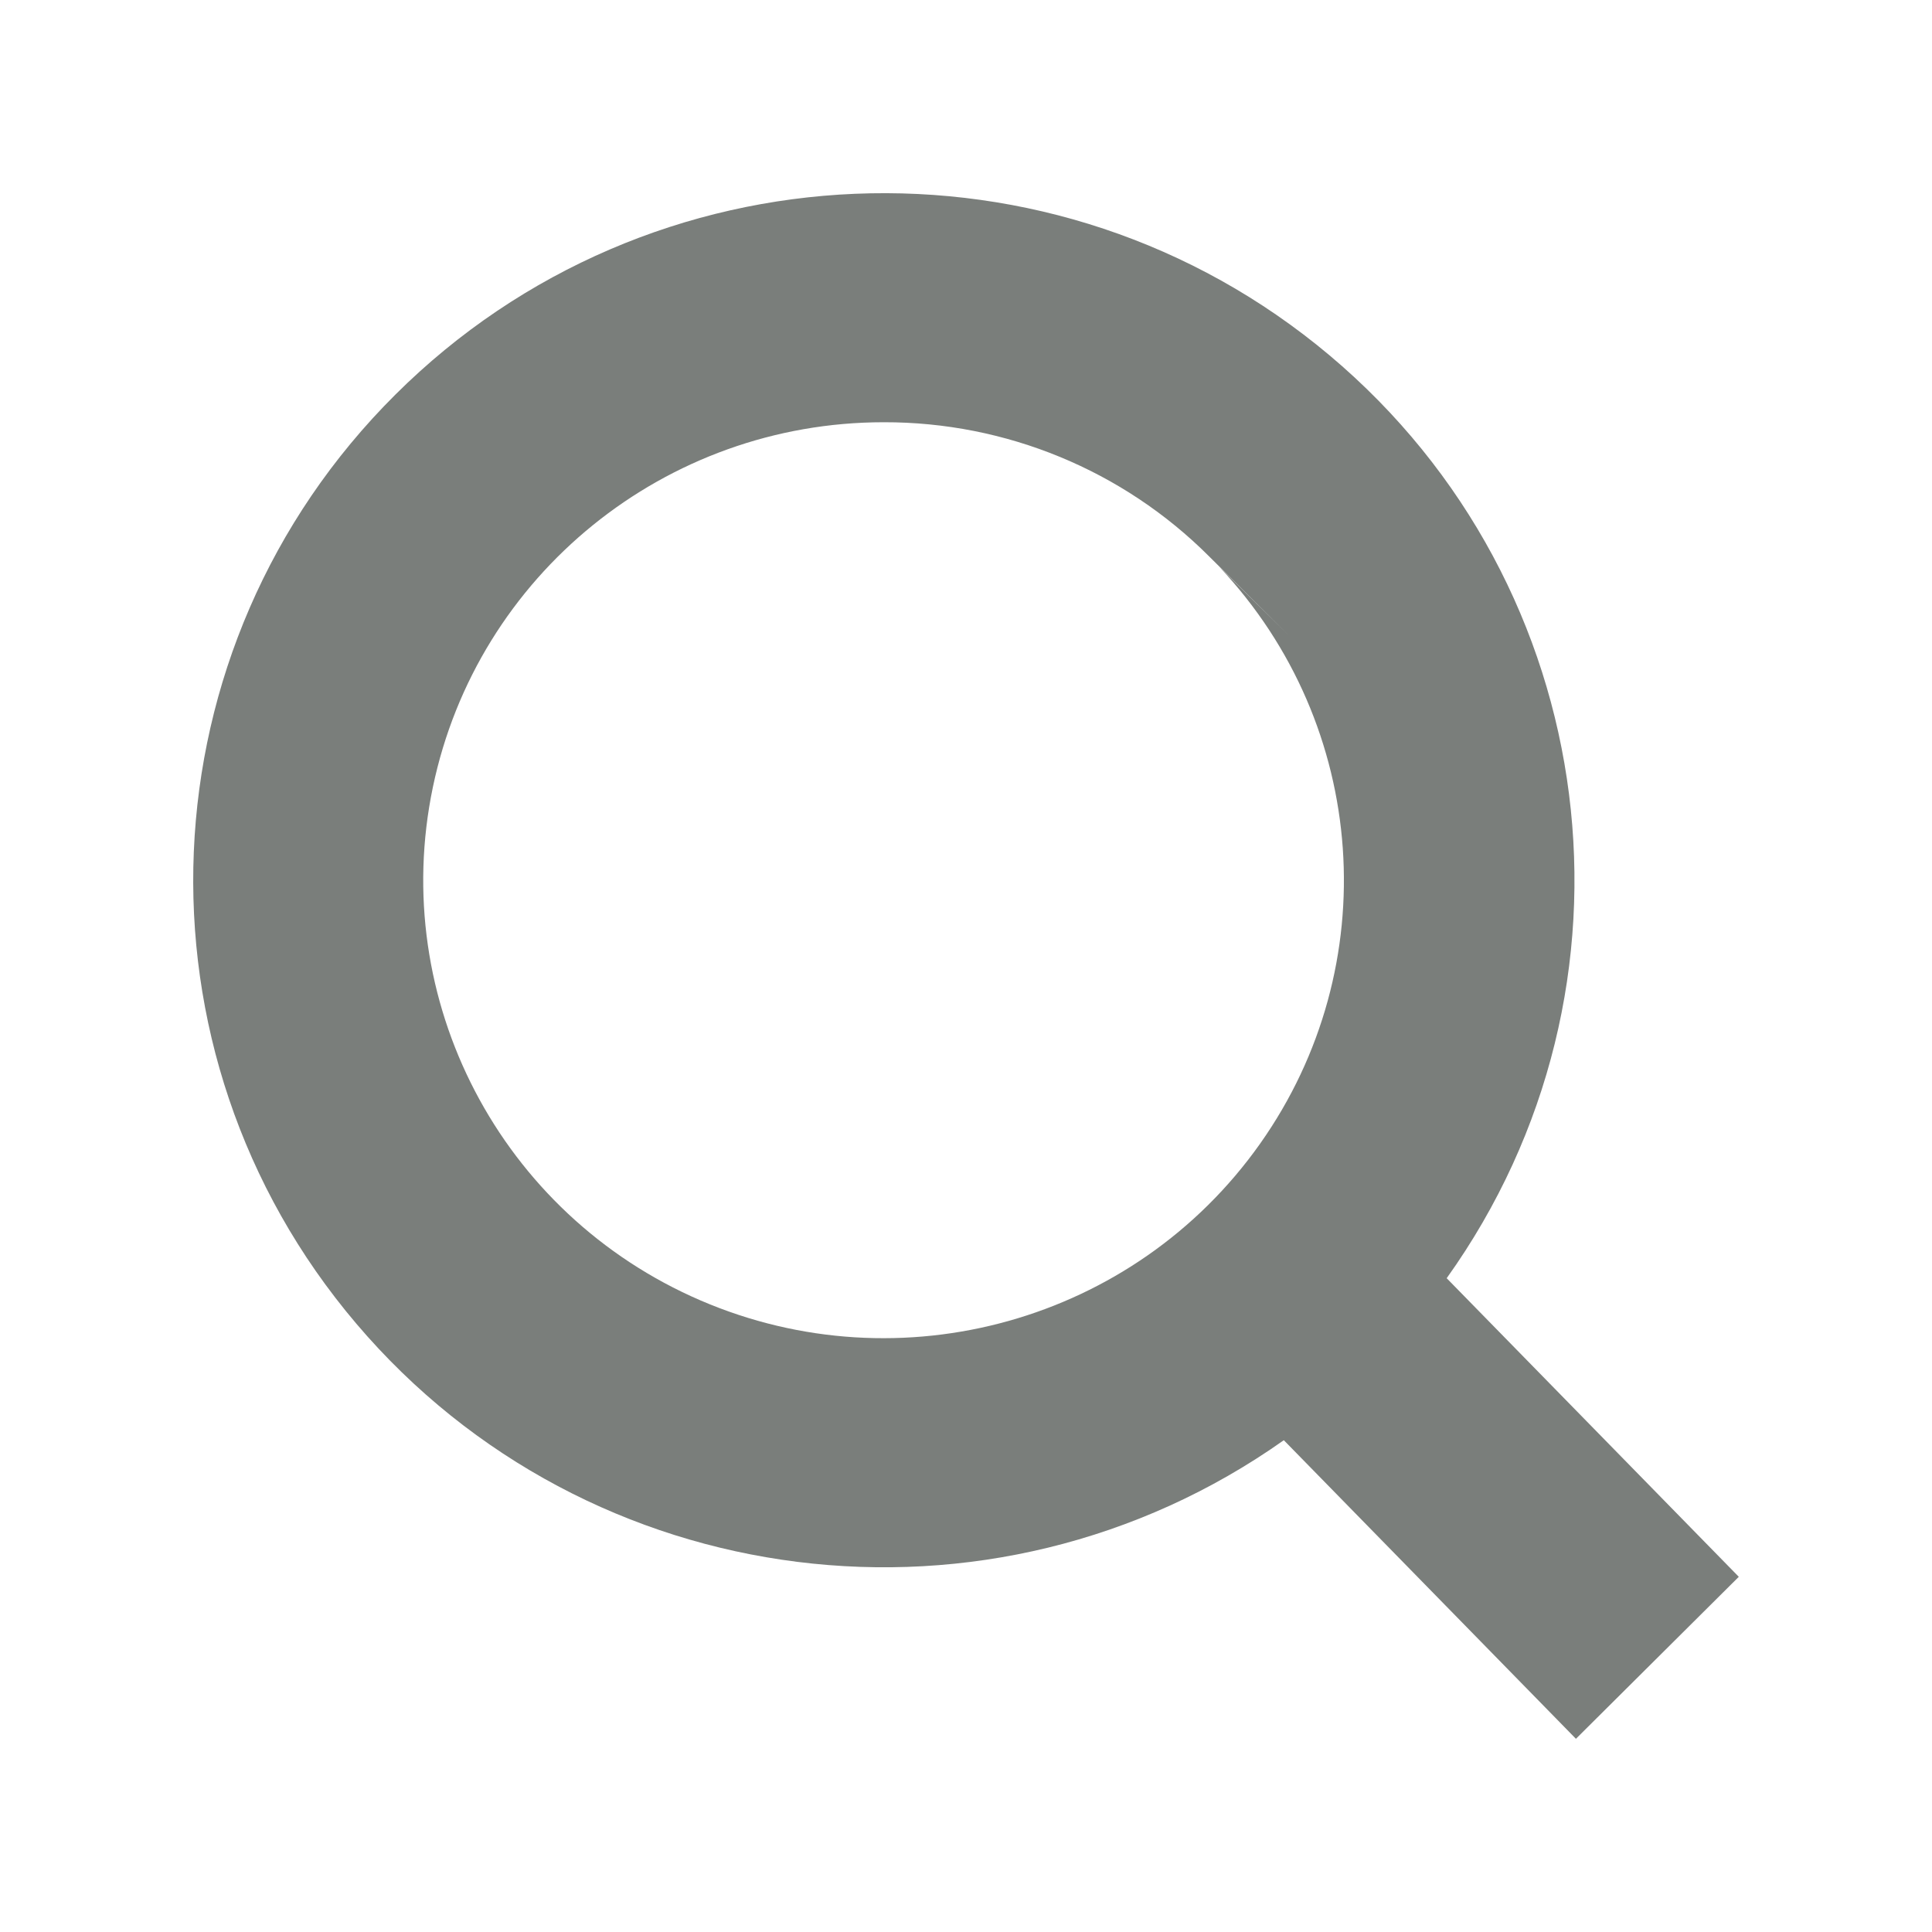
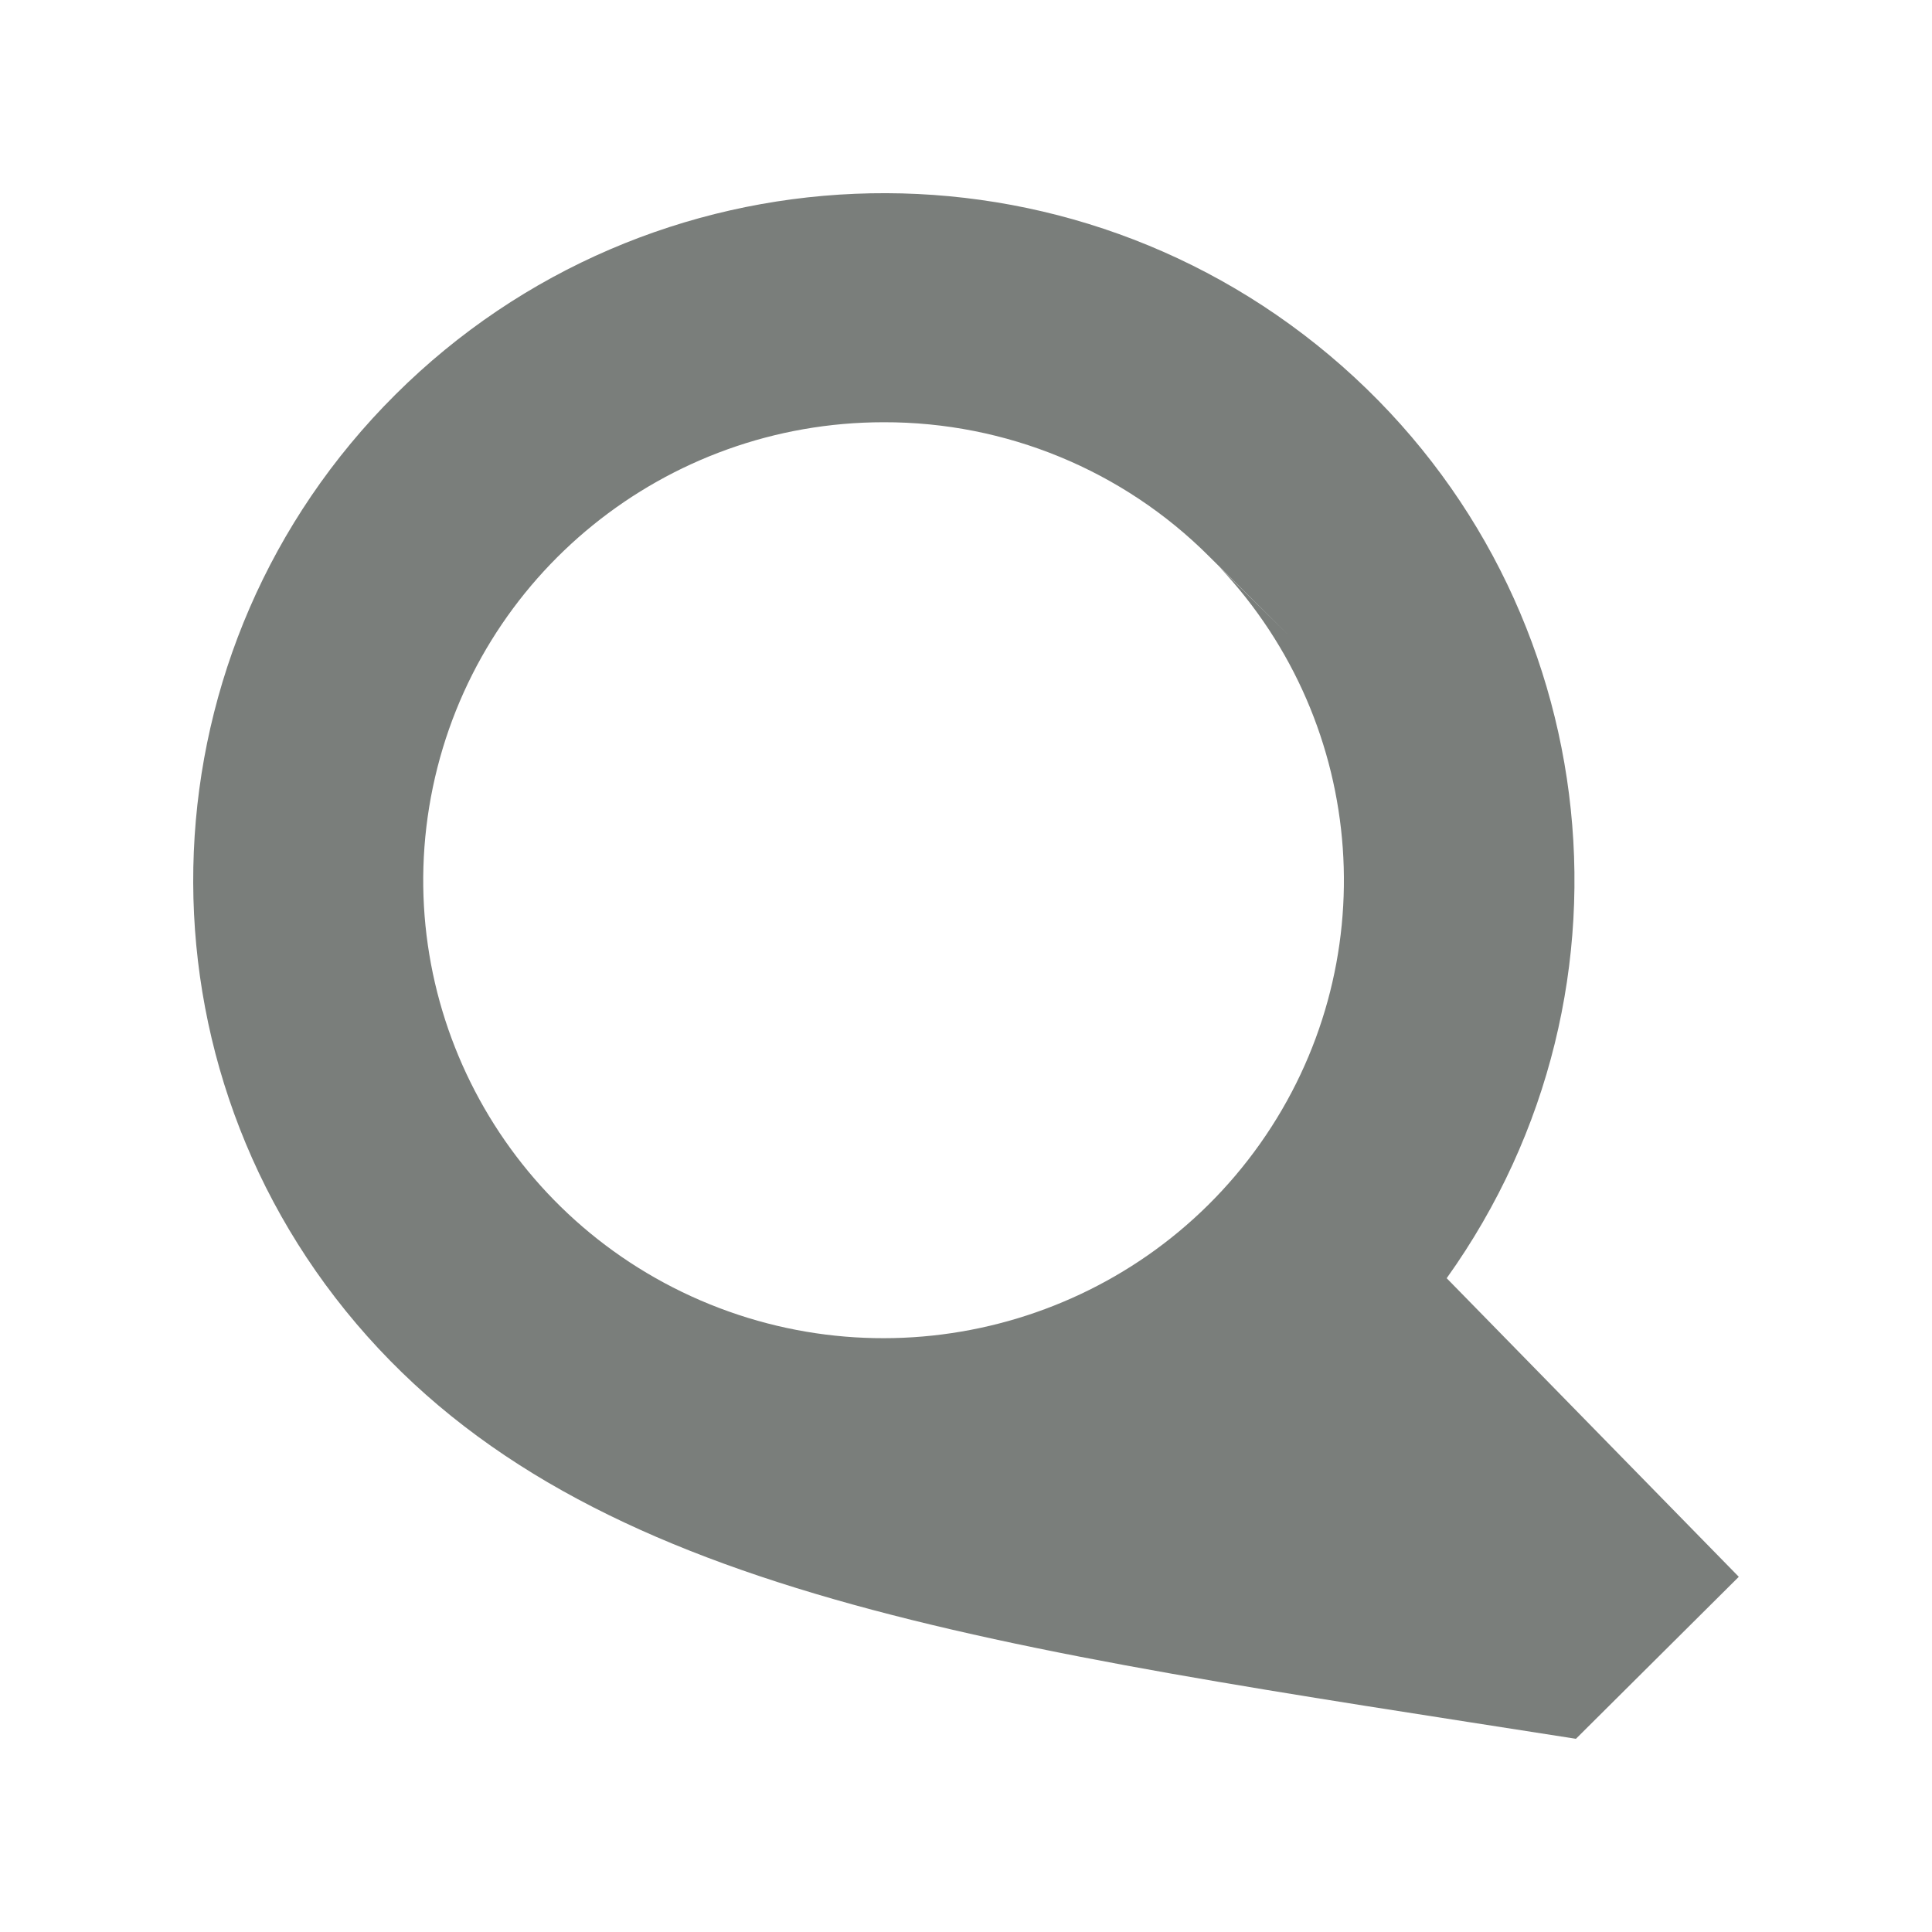
<svg xmlns="http://www.w3.org/2000/svg" width="20" height="20" viewBox="0 0 20 20" fill="#7A7E7B">
-   <path d="M16.314 18L13.29 14.909C10.261 17.051 6.088 16.527 3.689 13.703C1.29 10.88 1.466 6.698 4.094 4.084C6.721 1.469 10.925 1.293 13.764 3.679C16.603 6.066 17.13 10.218 14.976 13.232L18 16.323L16.315 17.999L16.314 18ZM9.148 4.371C6.889 4.371 4.94 5.948 4.481 8.149C4.022 10.349 5.179 12.568 7.252 13.462C9.325 14.355 11.744 13.678 13.044 11.84C14.344 10.002 14.168 7.509 12.623 5.869L13.344 6.58L12.531 5.774L12.517 5.76C11.626 4.868 10.412 4.368 9.148 4.371Z" />
+   <path d="M16.314 18C10.261 17.051 6.088 16.527 3.689 13.703C1.29 10.88 1.466 6.698 4.094 4.084C6.721 1.469 10.925 1.293 13.764 3.679C16.603 6.066 17.13 10.218 14.976 13.232L18 16.323L16.315 17.999L16.314 18ZM9.148 4.371C6.889 4.371 4.94 5.948 4.481 8.149C4.022 10.349 5.179 12.568 7.252 13.462C9.325 14.355 11.744 13.678 13.044 11.84C14.344 10.002 14.168 7.509 12.623 5.869L13.344 6.58L12.531 5.774L12.517 5.76C11.626 4.868 10.412 4.368 9.148 4.371Z" />
</svg>